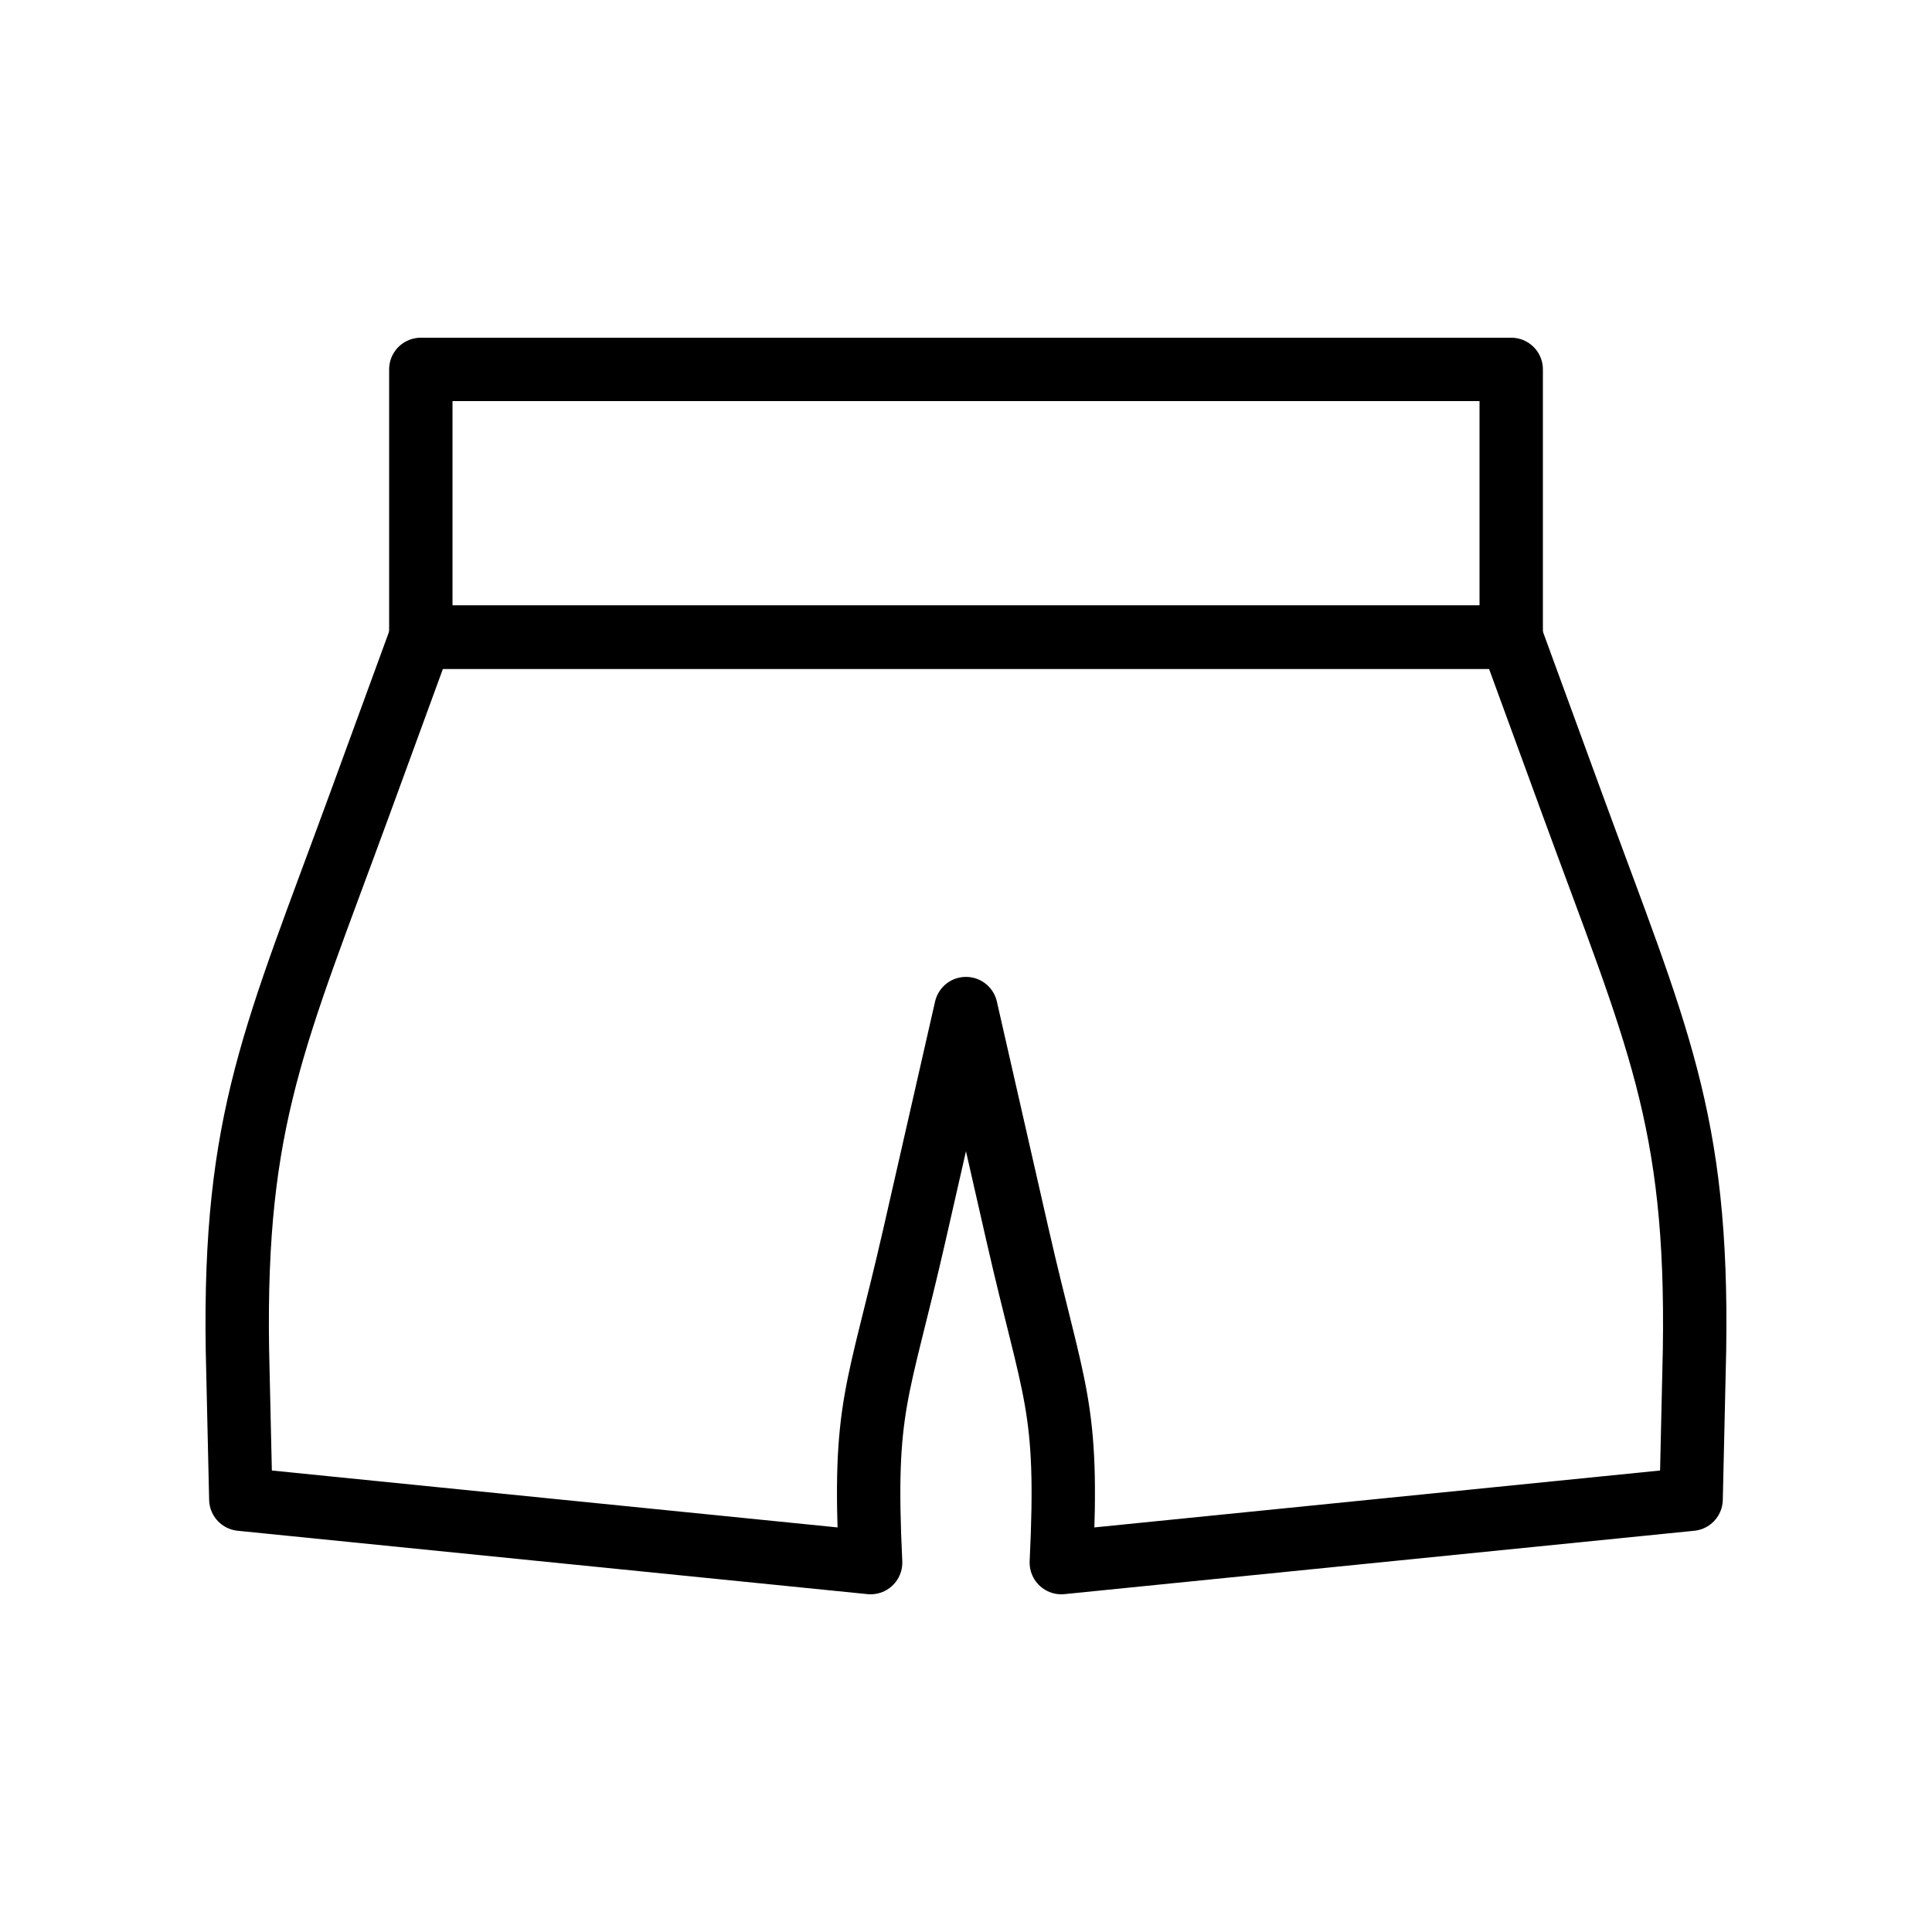
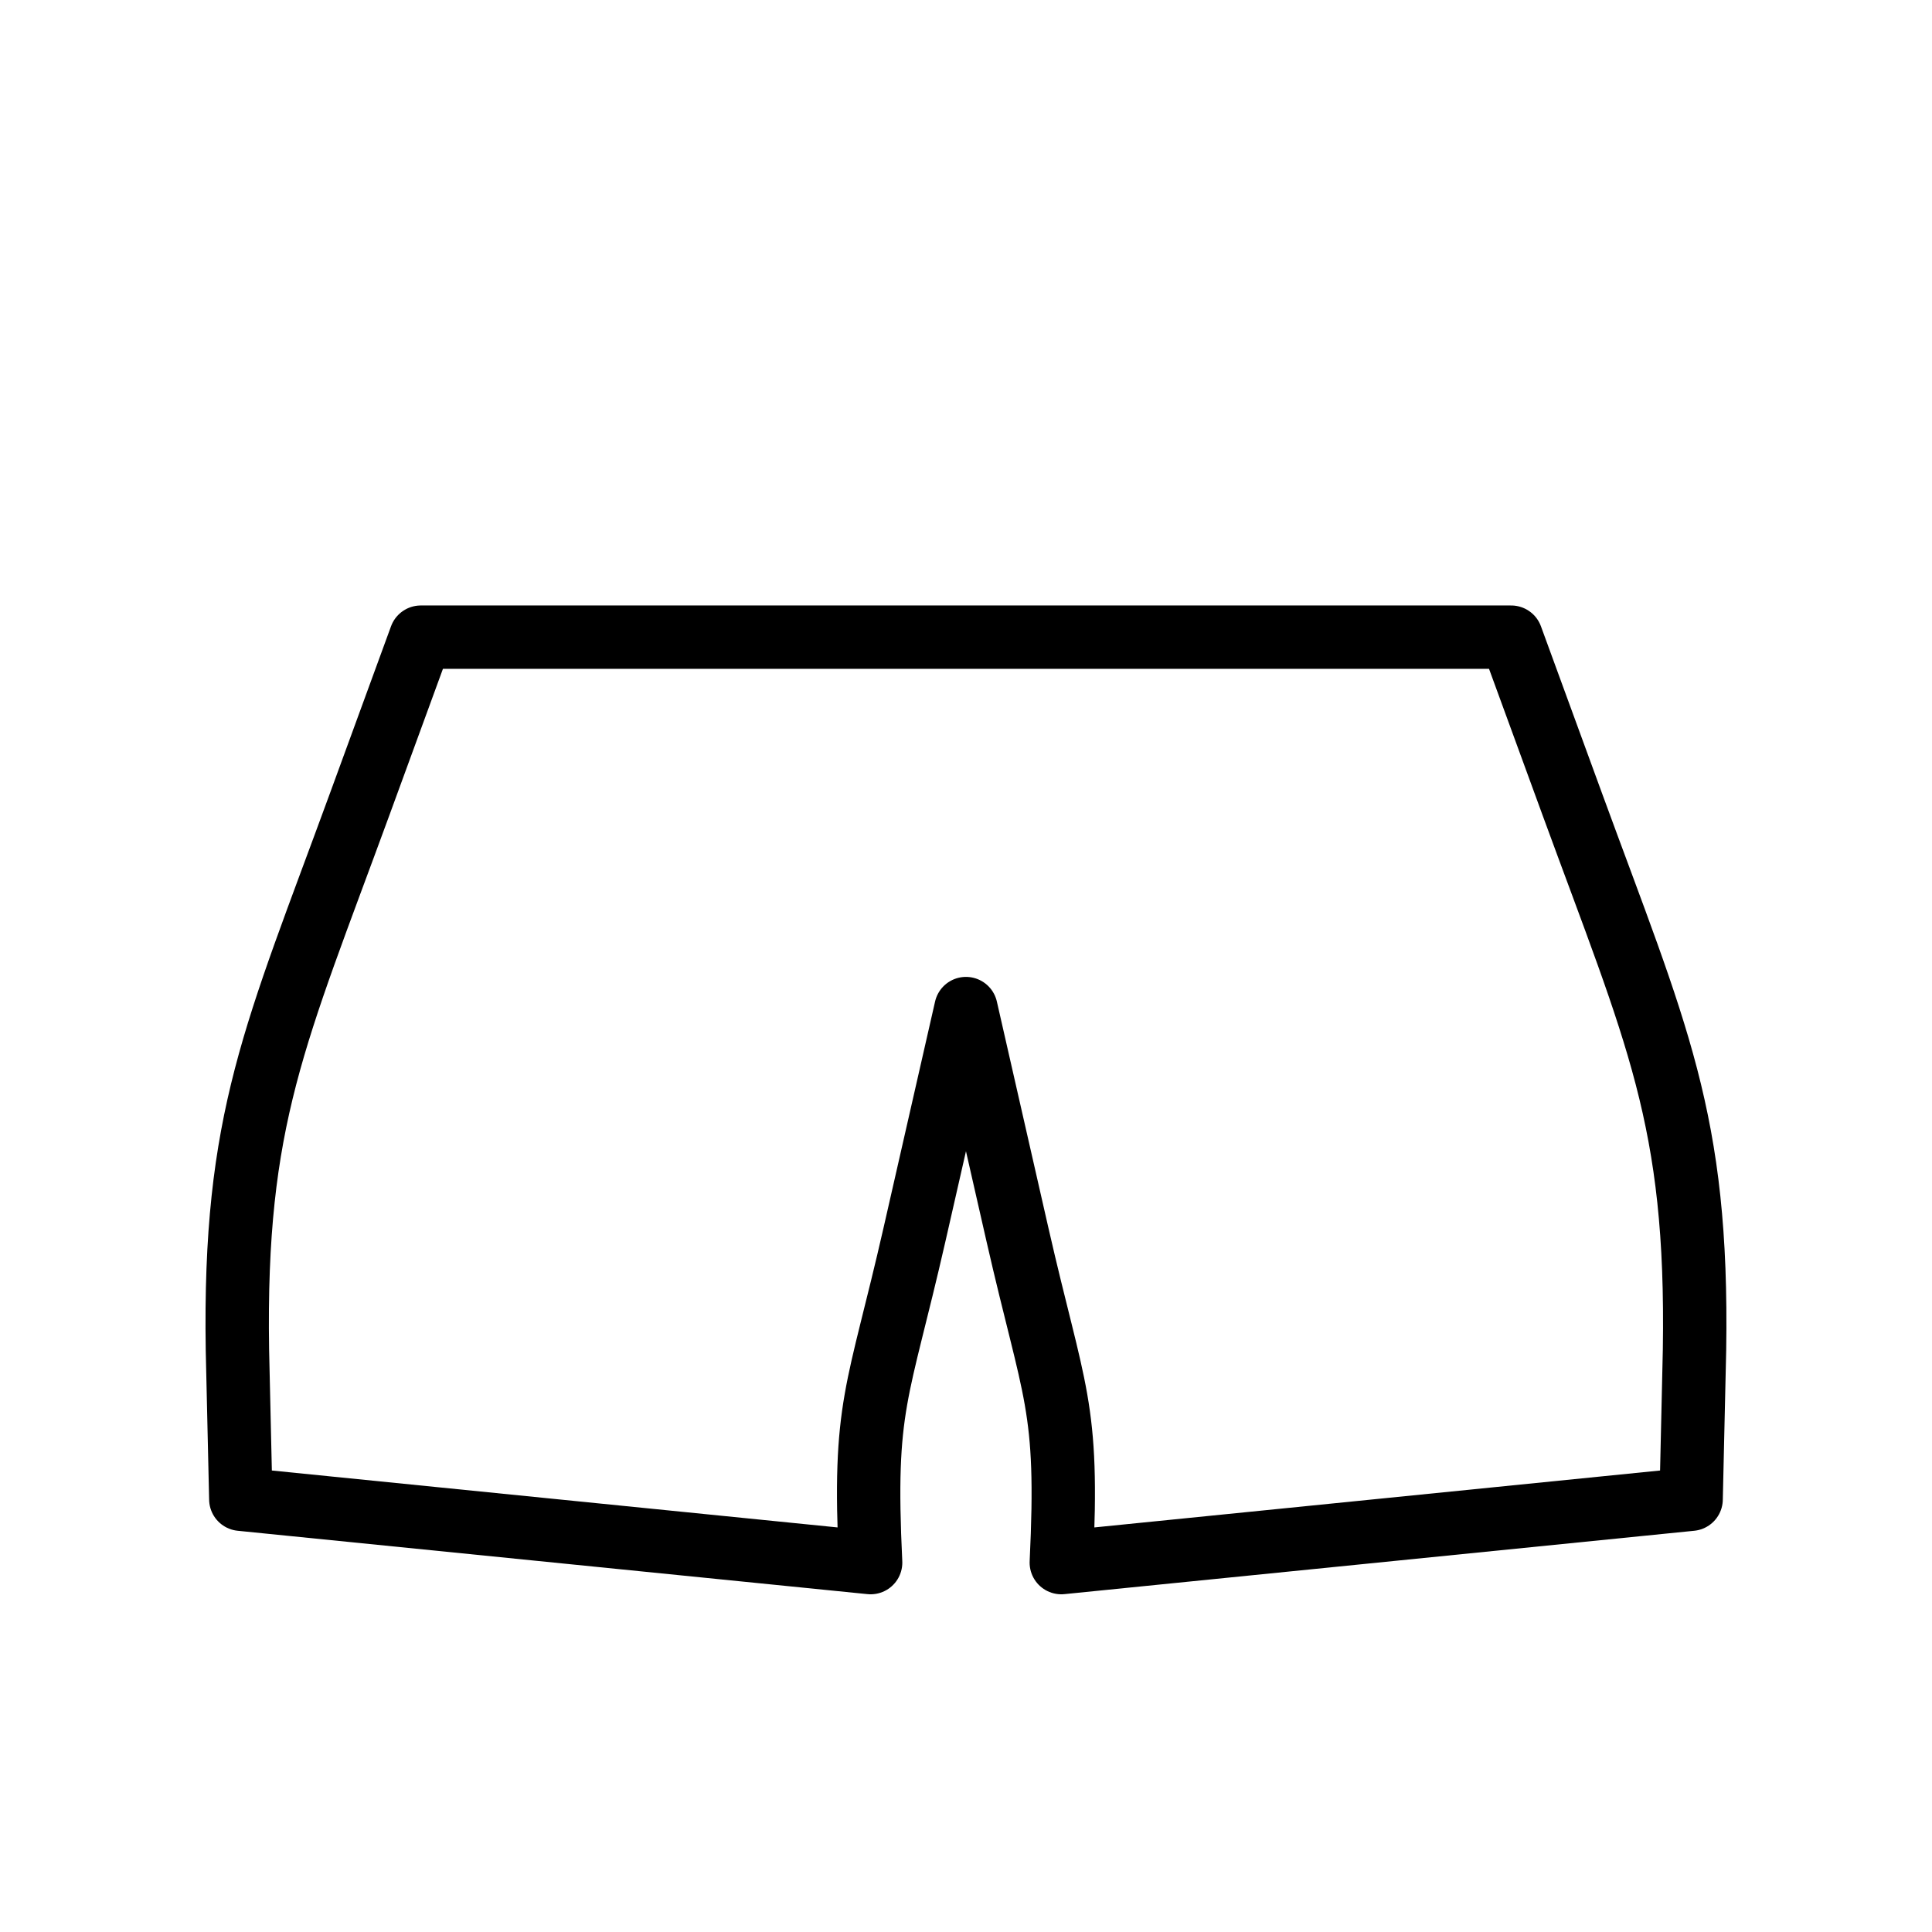
<svg xmlns="http://www.w3.org/2000/svg" width="800px" height="800px" version="1.1" viewBox="144 144 512 512">
  <g fill="none" stroke="#000000" stroke-linecap="round" stroke-linejoin="round" stroke-miterlimit="10" stroke-width="2">
    <path transform="matrix(8.397 0 0 8.397 148.09 148.09)" d="m49.132 24.887-1.926-5.265h-34.413l-1.926 5.265c-2.667 7.289-3.977 9.919-3.861 17.23l0.107 4.712 19.877 2c-0.242-5.005 0.225-5.264 1.389-10.373l1.62-7.112 1.62 7.112c1.164 5.109 1.631 5.369 1.389 10.373l19.877-2 0.107-4.712c0.116-7.312-1.193-9.941-3.86-17.23z" />
-     <path transform="matrix(8.397 0 0 8.397 148.09 148.09)" d="m12.794 11.171h34.413v8.451h-34.413z" />
  </g>
</svg>